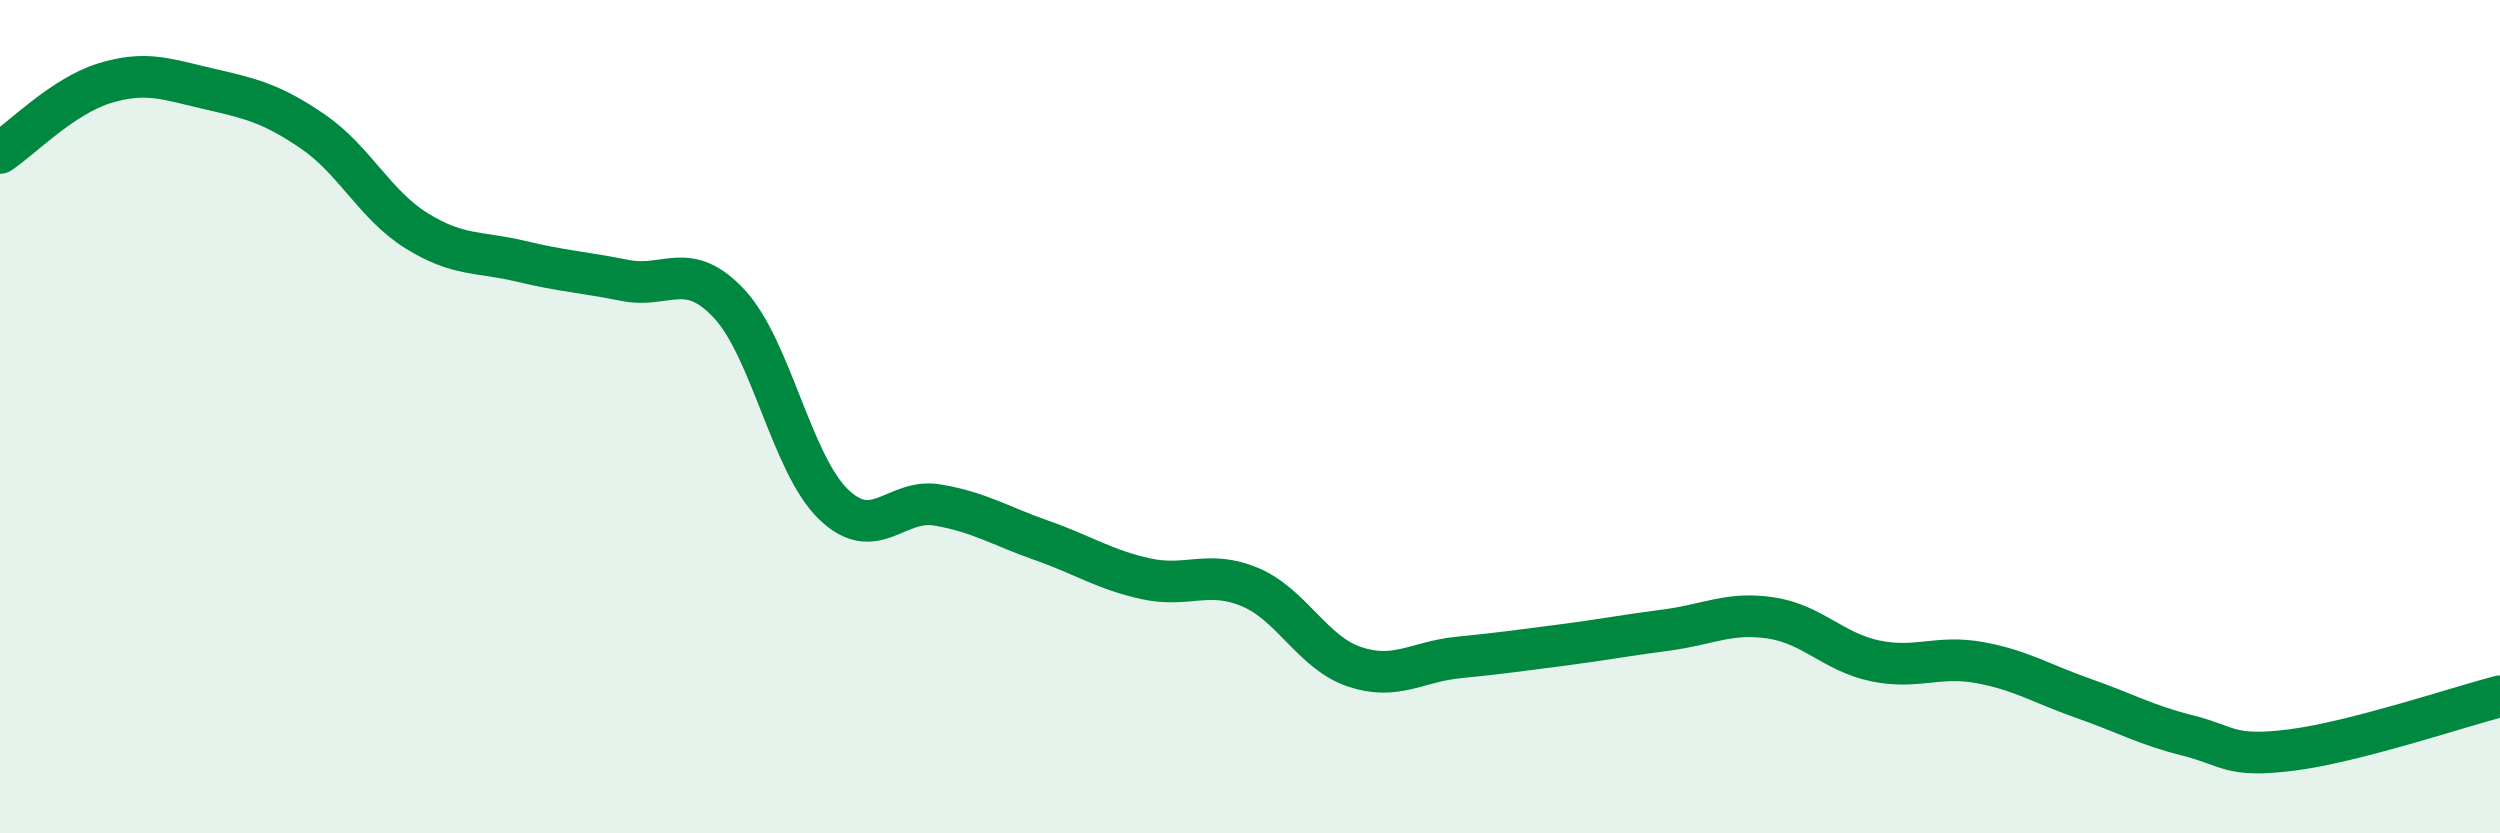
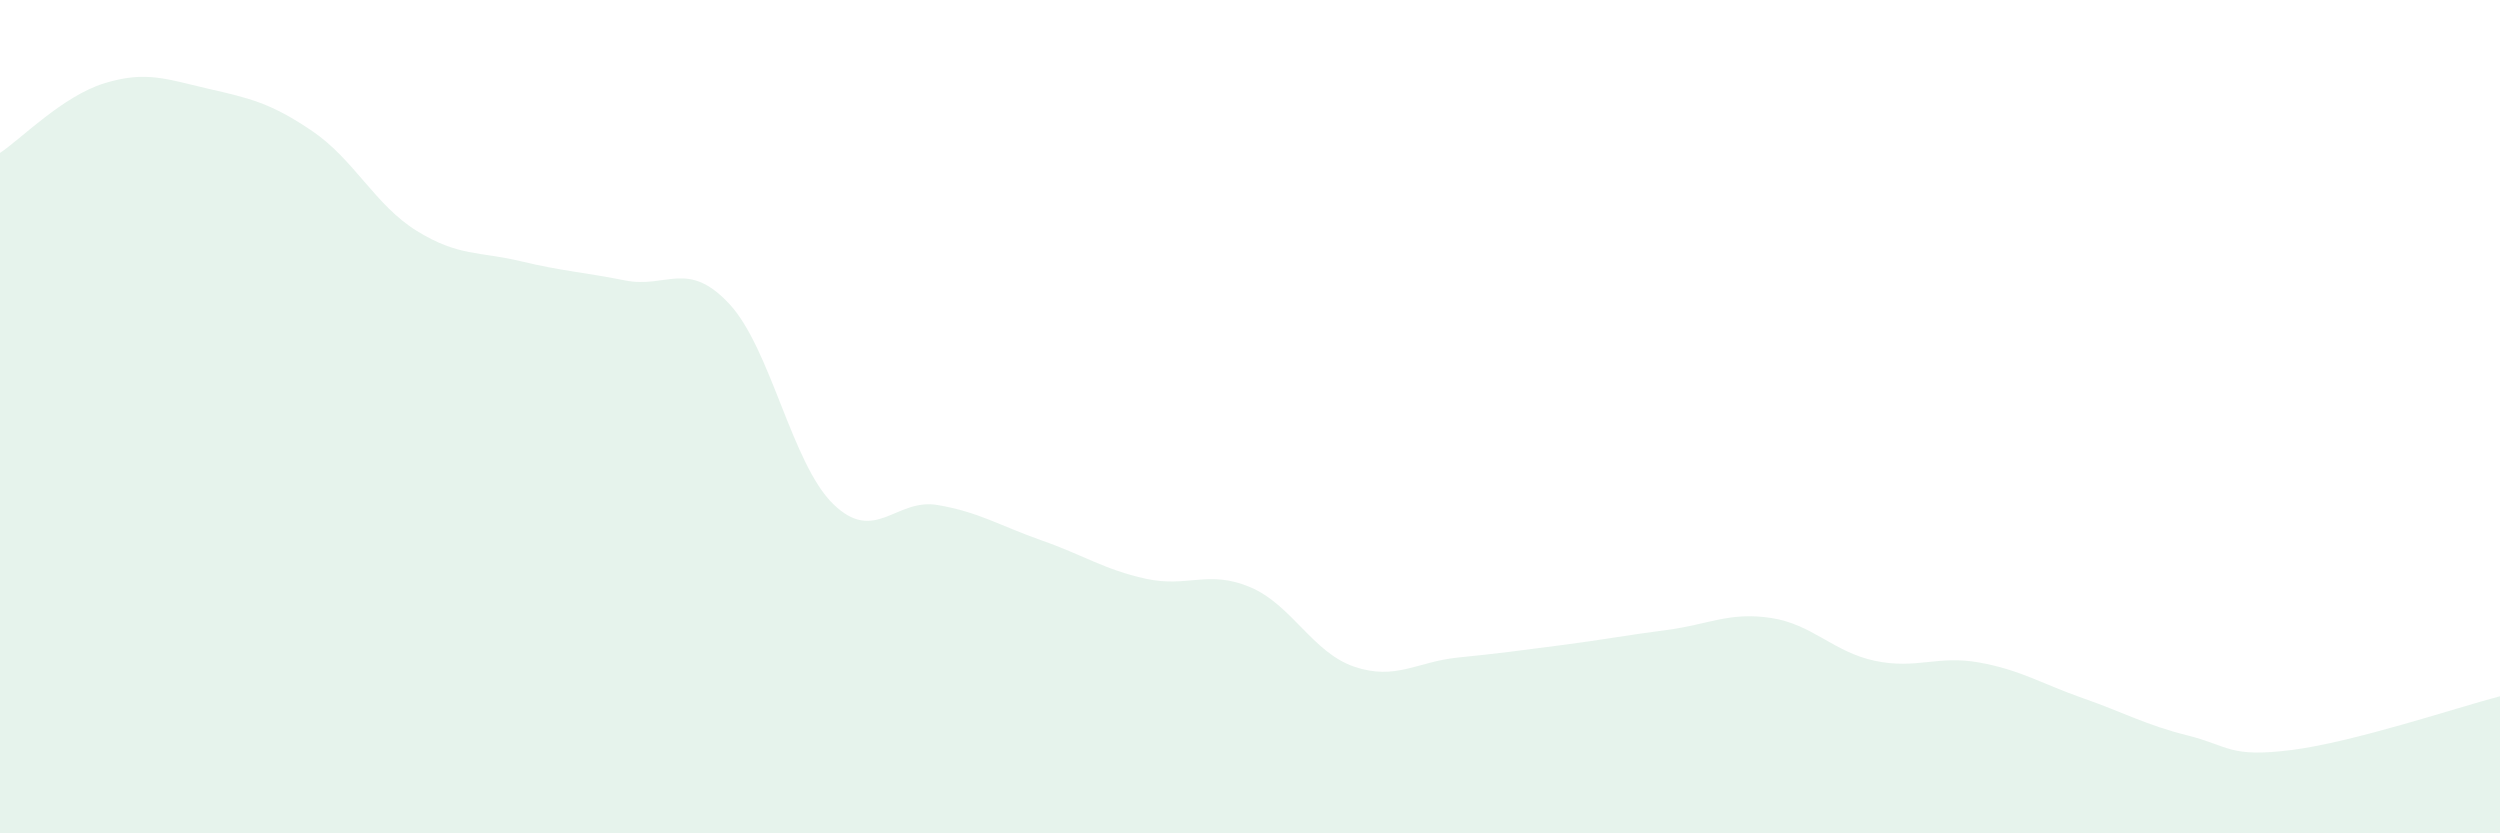
<svg xmlns="http://www.w3.org/2000/svg" width="60" height="20" viewBox="0 0 60 20">
  <path d="M 0,3.67 C 0.5,3.34 1.5,2.31 2.5,2 C 3.5,1.69 4,1.9 5,2.13 C 6,2.36 6.5,2.47 7.5,3.15 C 8.5,3.83 9,4.92 10,5.54 C 11,6.16 11.5,6.03 12.5,6.27 C 13.5,6.51 14,6.53 15,6.73 C 16,6.93 16.5,6.22 17.5,7.29 C 18.5,8.36 19,11.13 20,12.1 C 21,13.07 21.5,11.95 22.5,12.12 C 23.5,12.29 24,12.62 25,12.97 C 26,13.32 26.5,13.67 27.5,13.89 C 28.5,14.11 29,13.67 30,14.09 C 31,14.51 31.5,15.66 32.5,16 C 33.5,16.34 34,15.88 35,15.78 C 36,15.68 36.5,15.61 37.5,15.48 C 38.5,15.35 39,15.25 40,15.12 C 41,14.99 41.5,14.68 42.5,14.83 C 43.5,14.98 44,15.65 45,15.86 C 46,16.07 46.5,15.72 47.5,15.9 C 48.5,16.08 49,16.41 50,16.76 C 51,17.11 51.5,17.4 52.5,17.65 C 53.5,17.9 53.5,18.19 55,18 C 56.5,17.81 59,16.97 60,16.71L60 20L0 20Z" fill="#008740" opacity="0.1" stroke-linecap="round" stroke-linejoin="round" />
-   <path d="M 0,3.67 C 0.5,3.34 1.5,2.31 2.5,2 C 3.5,1.69 4,1.9 5,2.13 C 6,2.36 6.5,2.47 7.5,3.15 C 8.5,3.83 9,4.92 10,5.54 C 11,6.16 11.5,6.03 12.5,6.27 C 13.5,6.51 14,6.53 15,6.73 C 16,6.93 16.5,6.22 17.5,7.29 C 18.5,8.36 19,11.13 20,12.1 C 21,13.07 21.5,11.95 22.5,12.12 C 23.5,12.29 24,12.62 25,12.97 C 26,13.32 26.5,13.67 27.5,13.89 C 28.5,14.11 29,13.67 30,14.09 C 31,14.51 31.5,15.66 32.5,16 C 33.5,16.34 34,15.88 35,15.78 C 36,15.68 36.5,15.61 37.5,15.48 C 38.5,15.35 39,15.25 40,15.12 C 41,14.99 41.5,14.68 42.5,14.83 C 43.5,14.98 44,15.65 45,15.86 C 46,16.07 46.5,15.72 47.5,15.9 C 48.5,16.08 49,16.41 50,16.76 C 51,17.11 51.5,17.4 52.5,17.65 C 53.5,17.9 53.5,18.19 55,18 C 56.5,17.81 59,16.97 60,16.71" stroke="#008740" stroke-width="1" fill="none" stroke-linecap="round" stroke-linejoin="round" />
</svg>